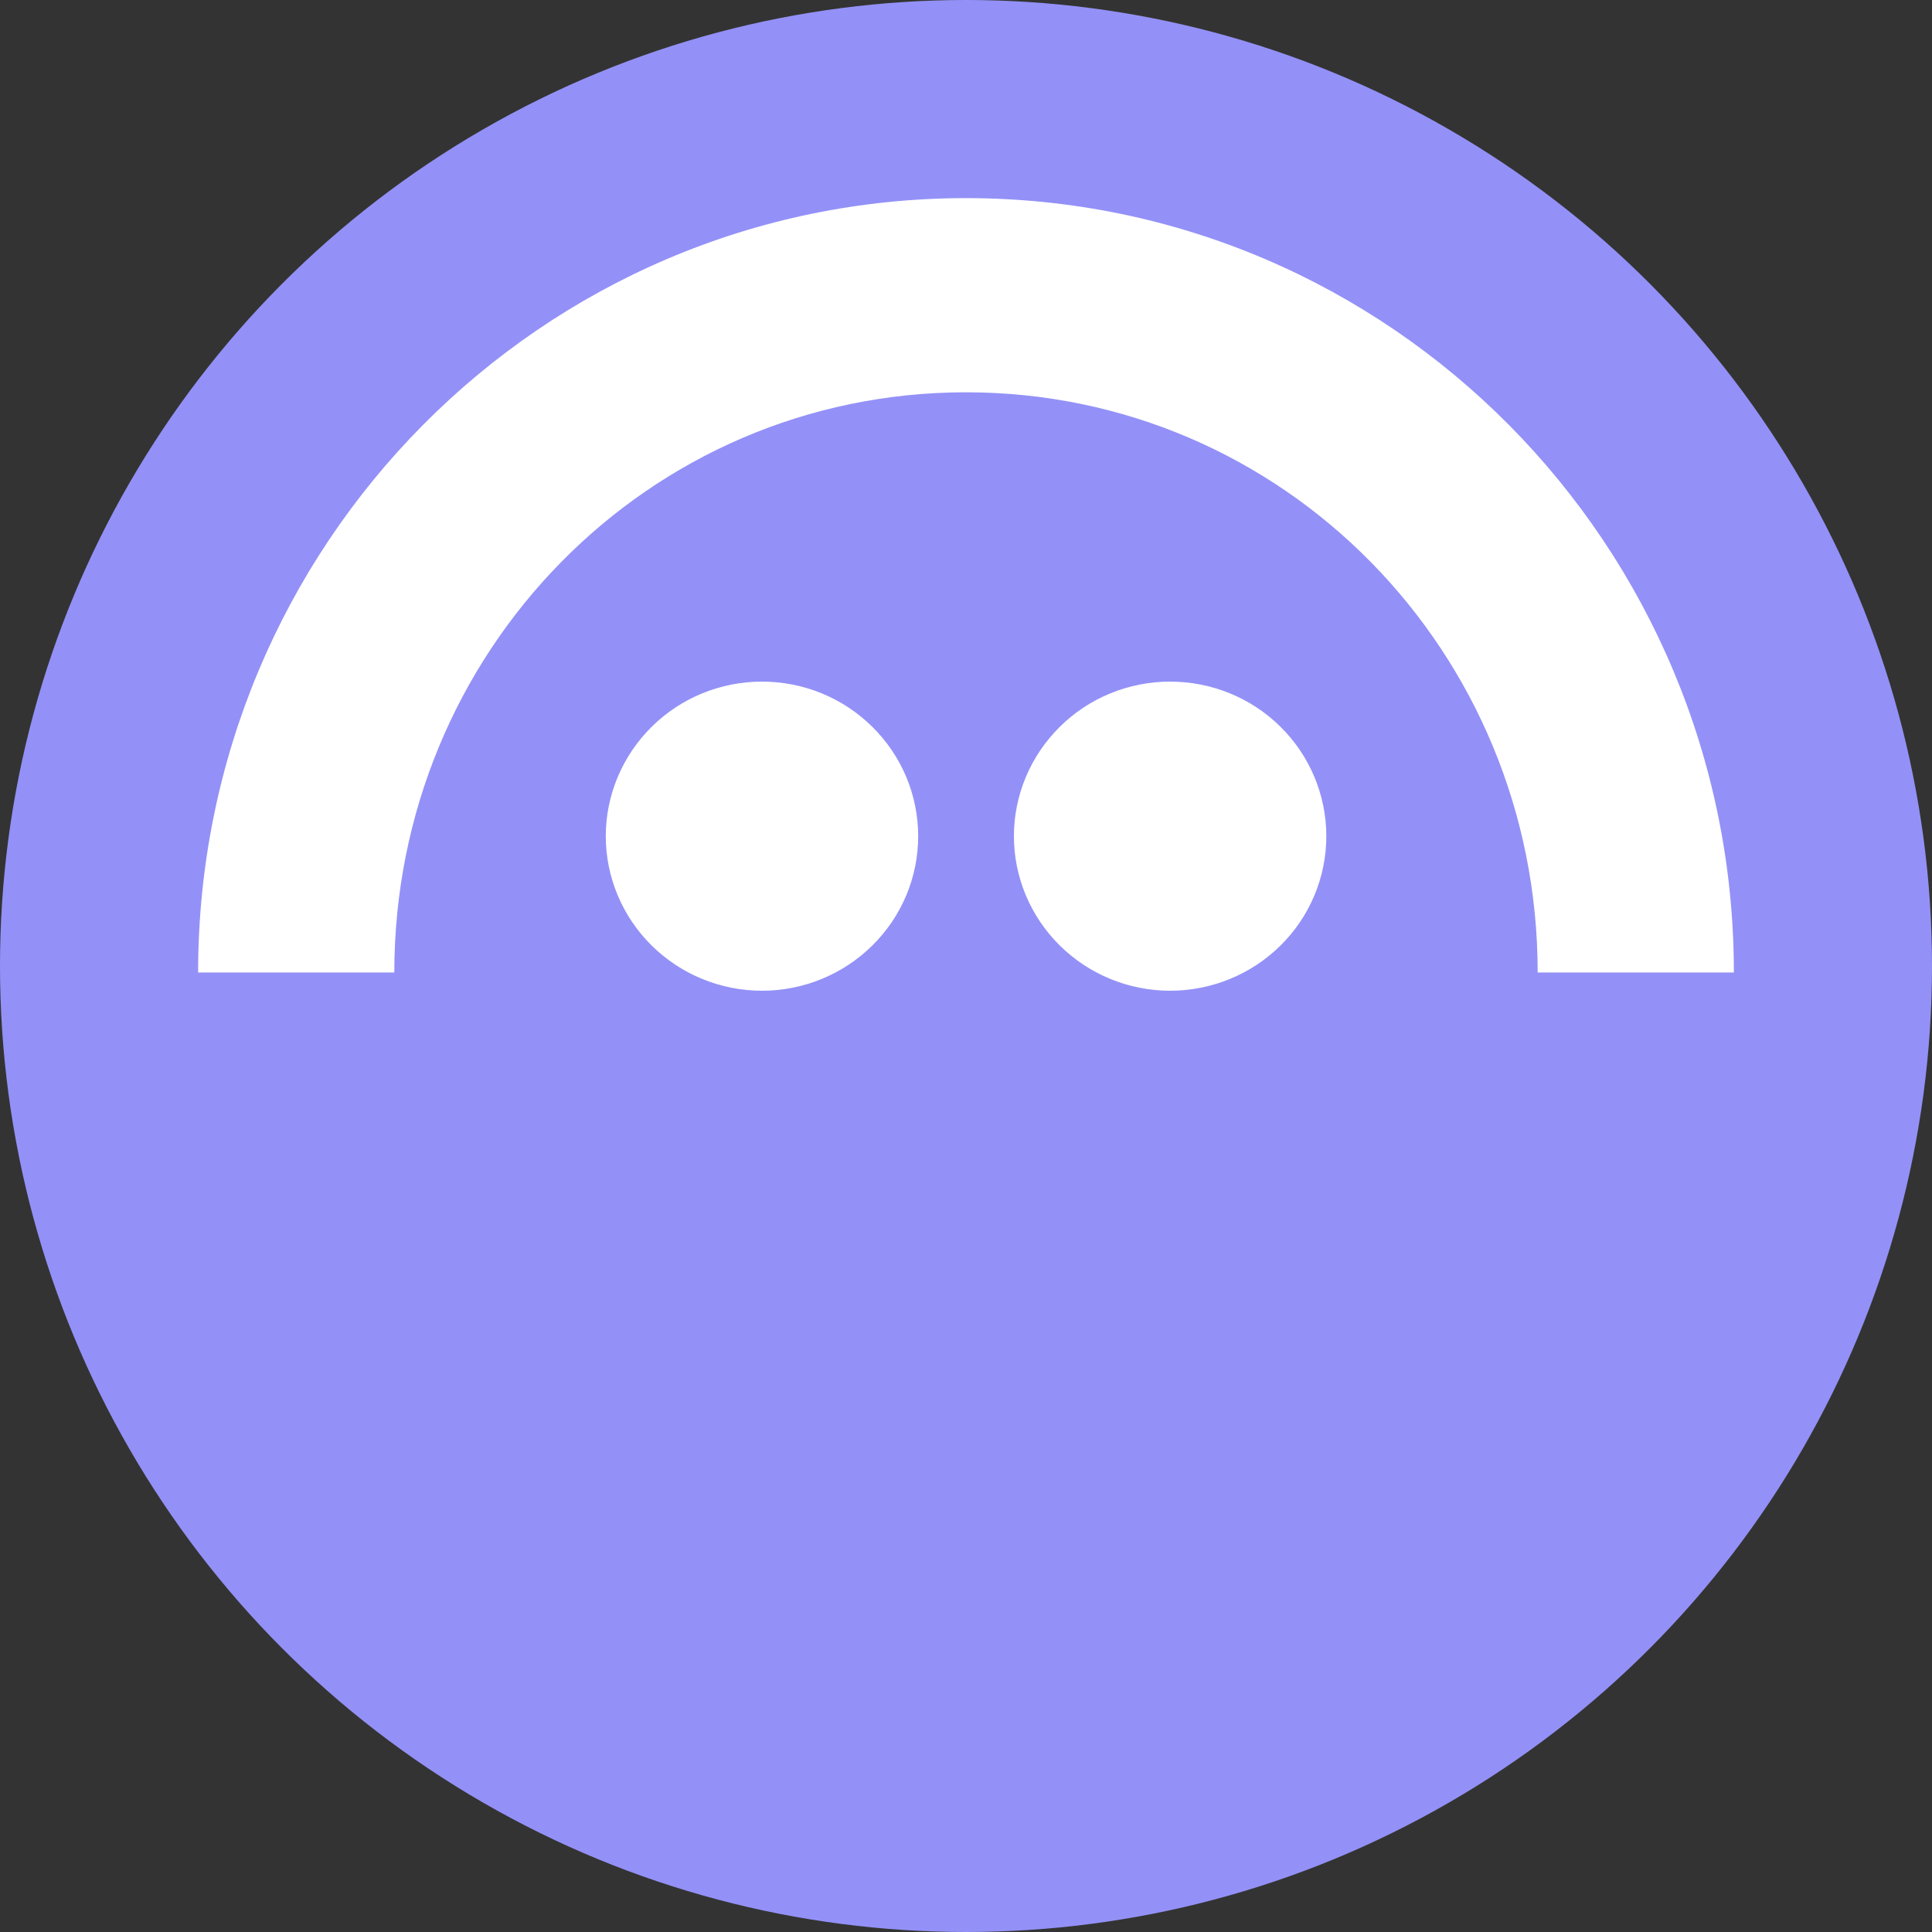
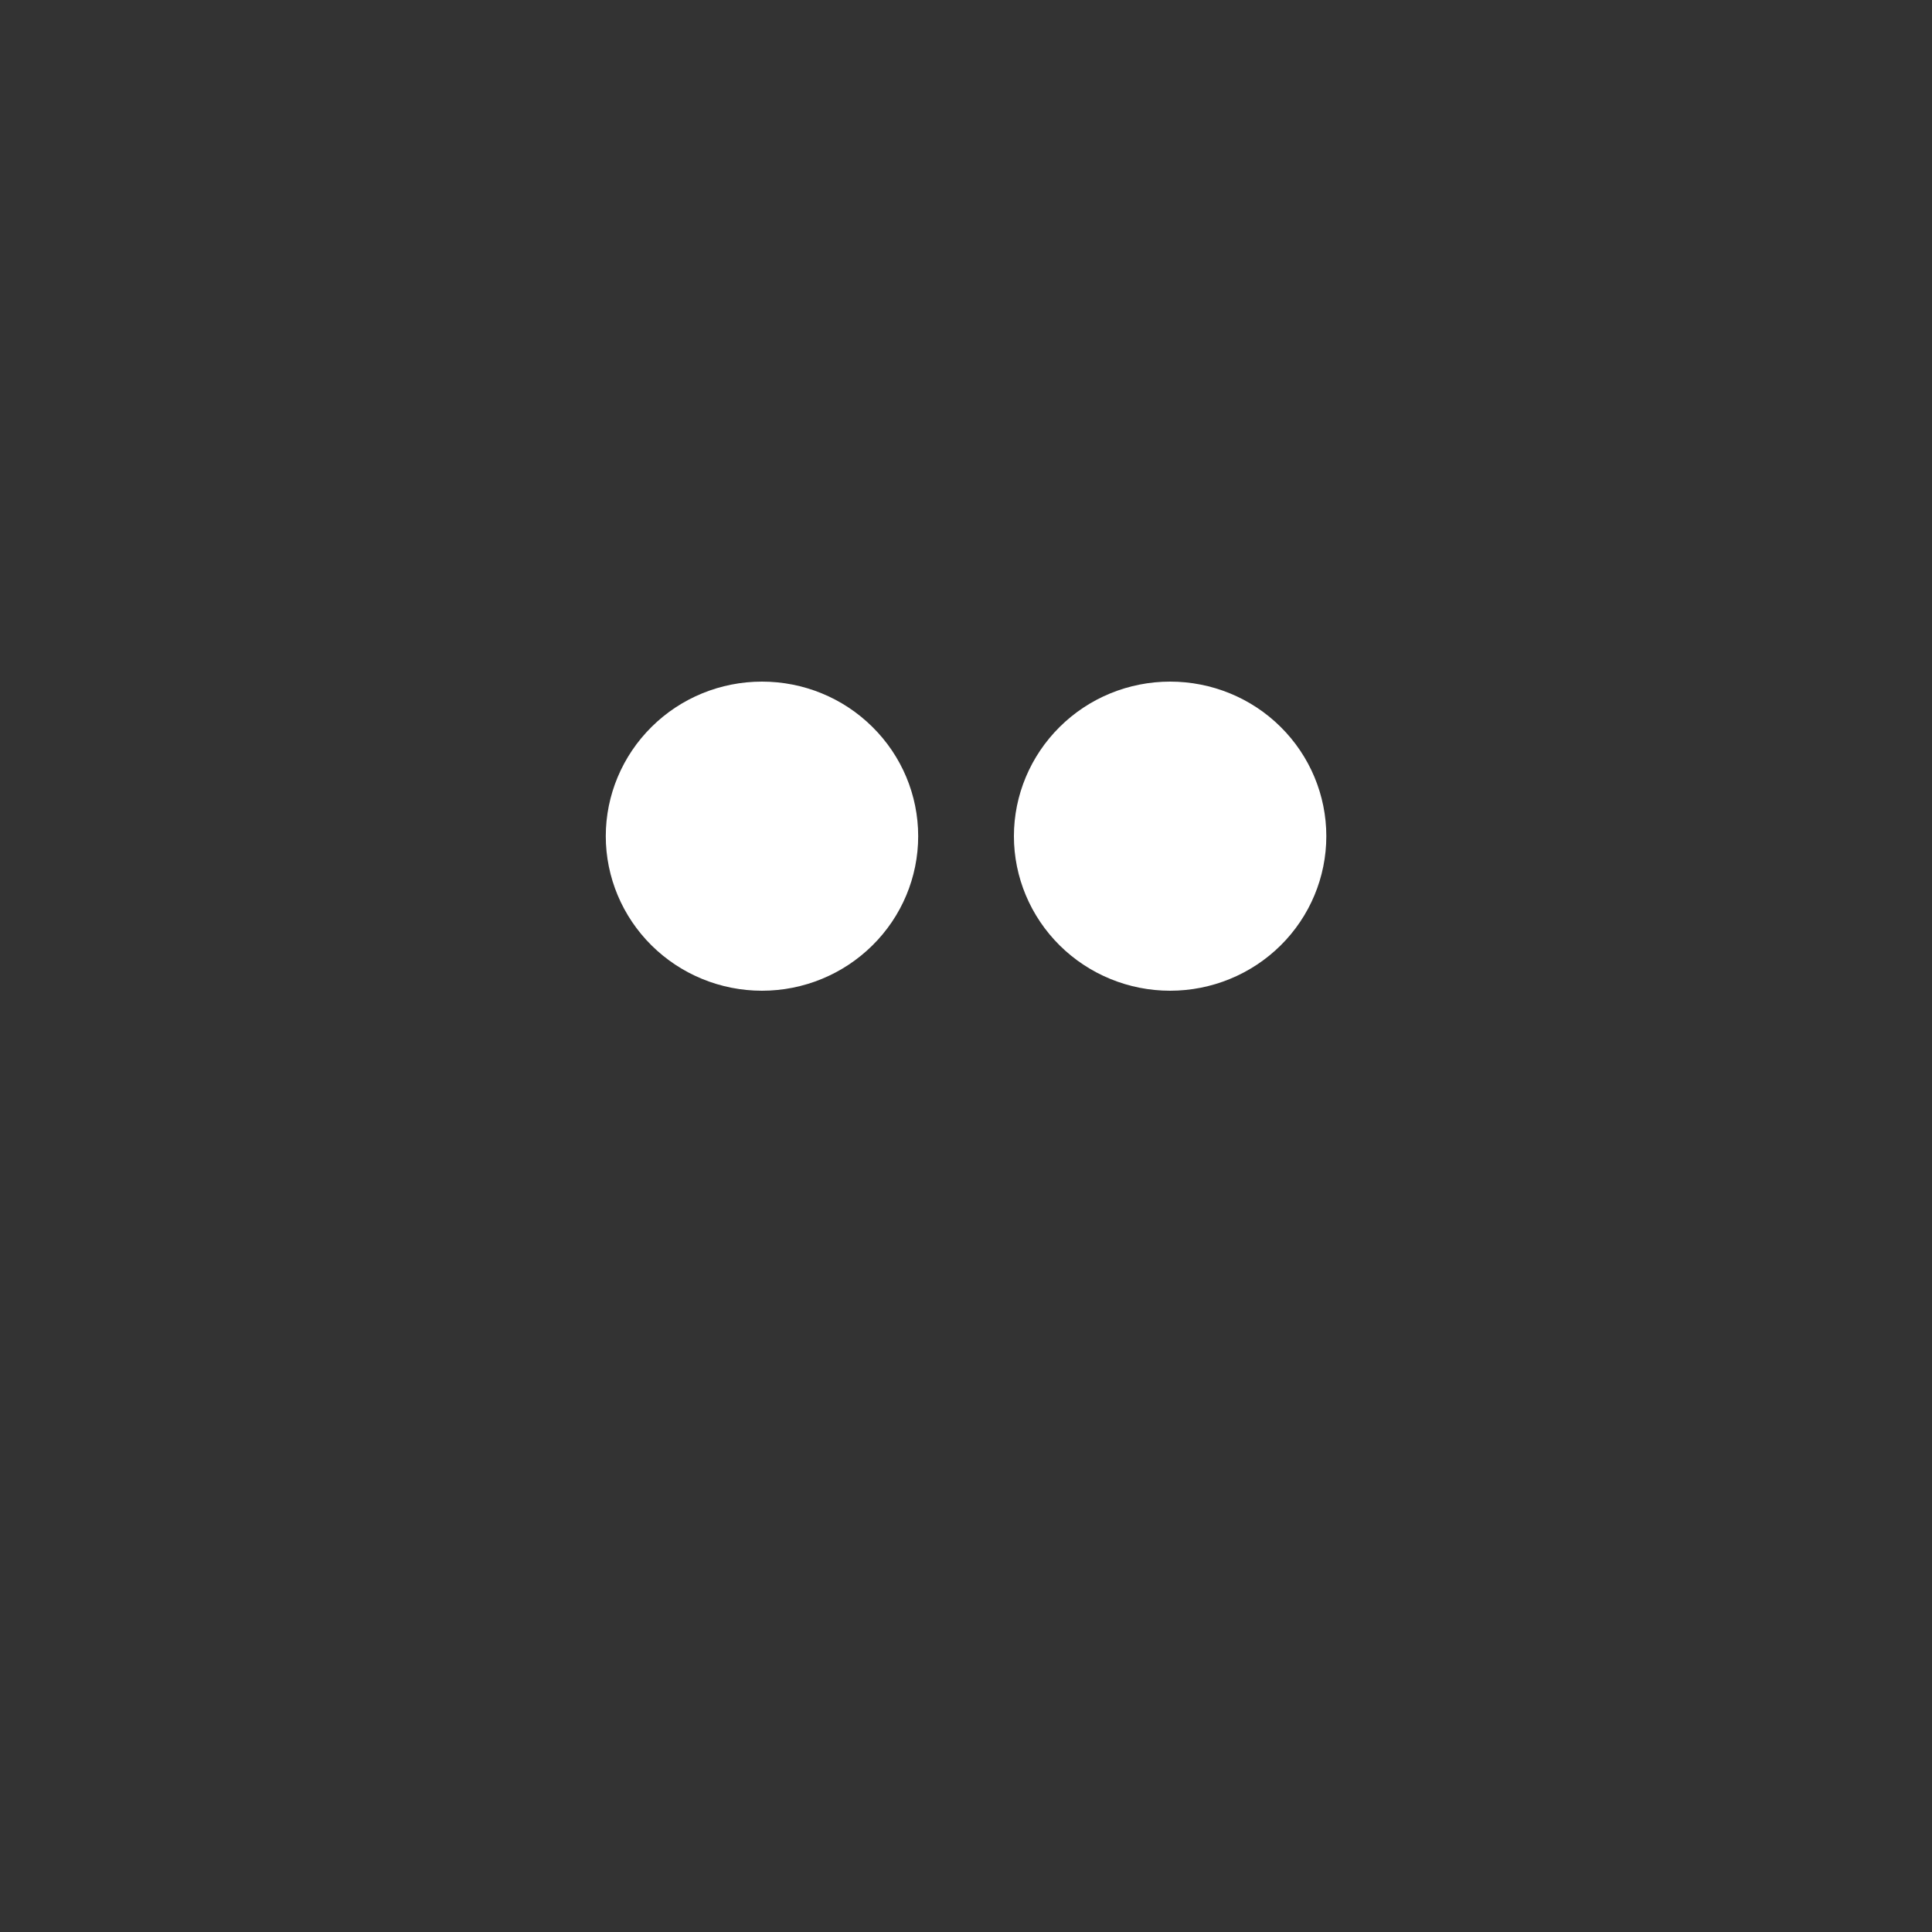
<svg xmlns="http://www.w3.org/2000/svg" width="20" height="20" viewBox="0 0 20 20" fill="none">
  <rect x="0" y="0" width="20" height="20" fill="#333333" stroke="none" />
-   <circle cx="10" cy="10" r="10" fill="#9391F7" />
-   <path d="M2.051 10.067C2.05 5.641 5.609 2.051 10 2.051C14.39 2.051 17.949 5.641 17.949 10.067H15.918C15.918 6.75 13.289 4.061 10 4.061C6.711 4.061 4.082 6.75 4.082 10.067H2.051Z" fill="white" />
-   <path d="M9.031 9.787C8.728 10.087 8.317 10.256 7.888 10.256C7.459 10.256 7.048 10.087 6.745 9.787C6.442 9.487 6.271 9.08 6.271 8.656C6.271 8.232 6.442 7.825 6.745 7.525C7.048 7.224 7.459 7.056 7.888 7.056C8.317 7.056 8.728 7.224 9.031 7.525C9.335 7.825 9.505 8.232 9.505 8.656C9.505 9.08 9.335 9.487 9.031 9.787Z" fill="white" />
+   <path d="M9.031 9.787C8.728 10.087 8.317 10.256 7.888 10.256C7.459 10.256 7.048 10.087 6.745 9.787C6.442 9.487 6.271 9.08 6.271 8.656C6.271 8.232 6.442 7.825 6.745 7.525C7.048 7.224 7.459 7.056 7.888 7.056C8.317 7.056 8.728 7.224 9.031 7.525C9.335 7.825 9.505 8.232 9.505 8.656C9.505 9.08 9.335 9.487 9.031 9.787" fill="white" />
  <path d="M13.257 9.787C12.954 10.087 12.542 10.256 12.113 10.256C11.684 10.256 11.273 10.087 10.97 9.787C10.667 9.487 10.496 9.08 10.496 8.656C10.496 8.232 10.667 7.825 10.97 7.525C11.273 7.224 11.684 7.056 12.113 7.056C12.542 7.056 12.954 7.224 13.257 7.525C13.56 7.825 13.73 8.232 13.73 8.656C13.73 9.08 13.56 9.487 13.257 9.787Z" fill="white" />
</svg>